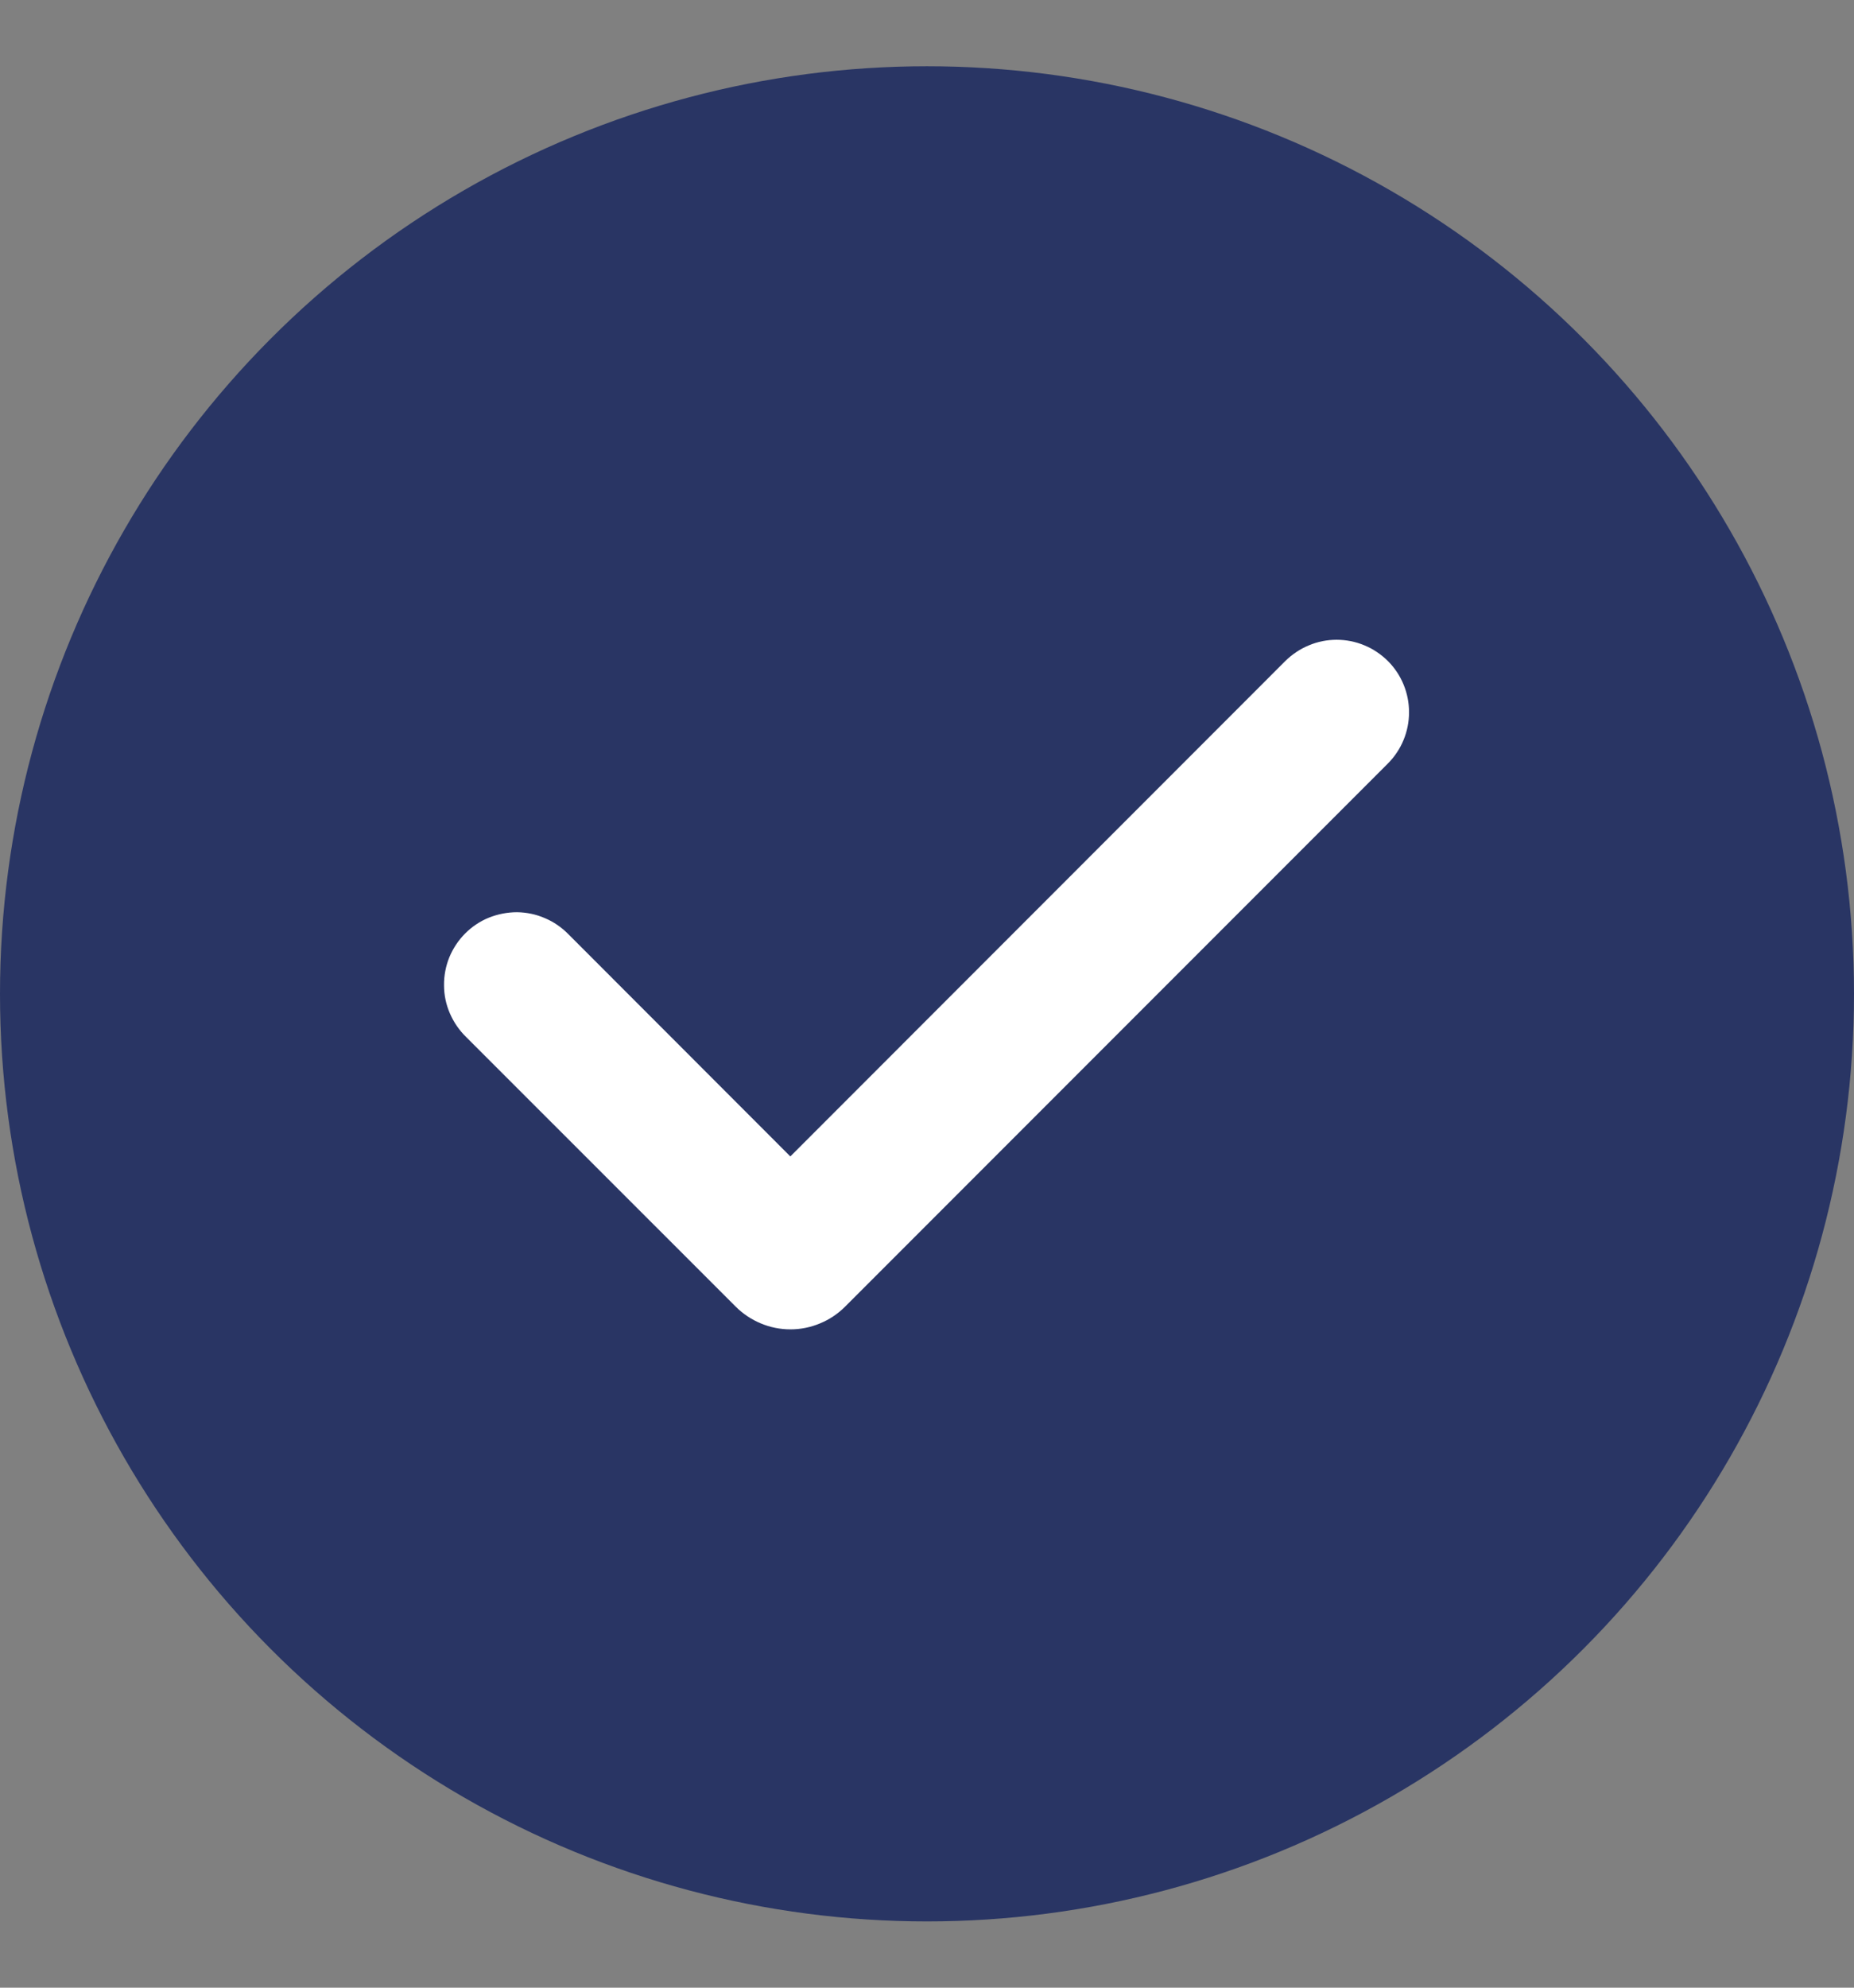
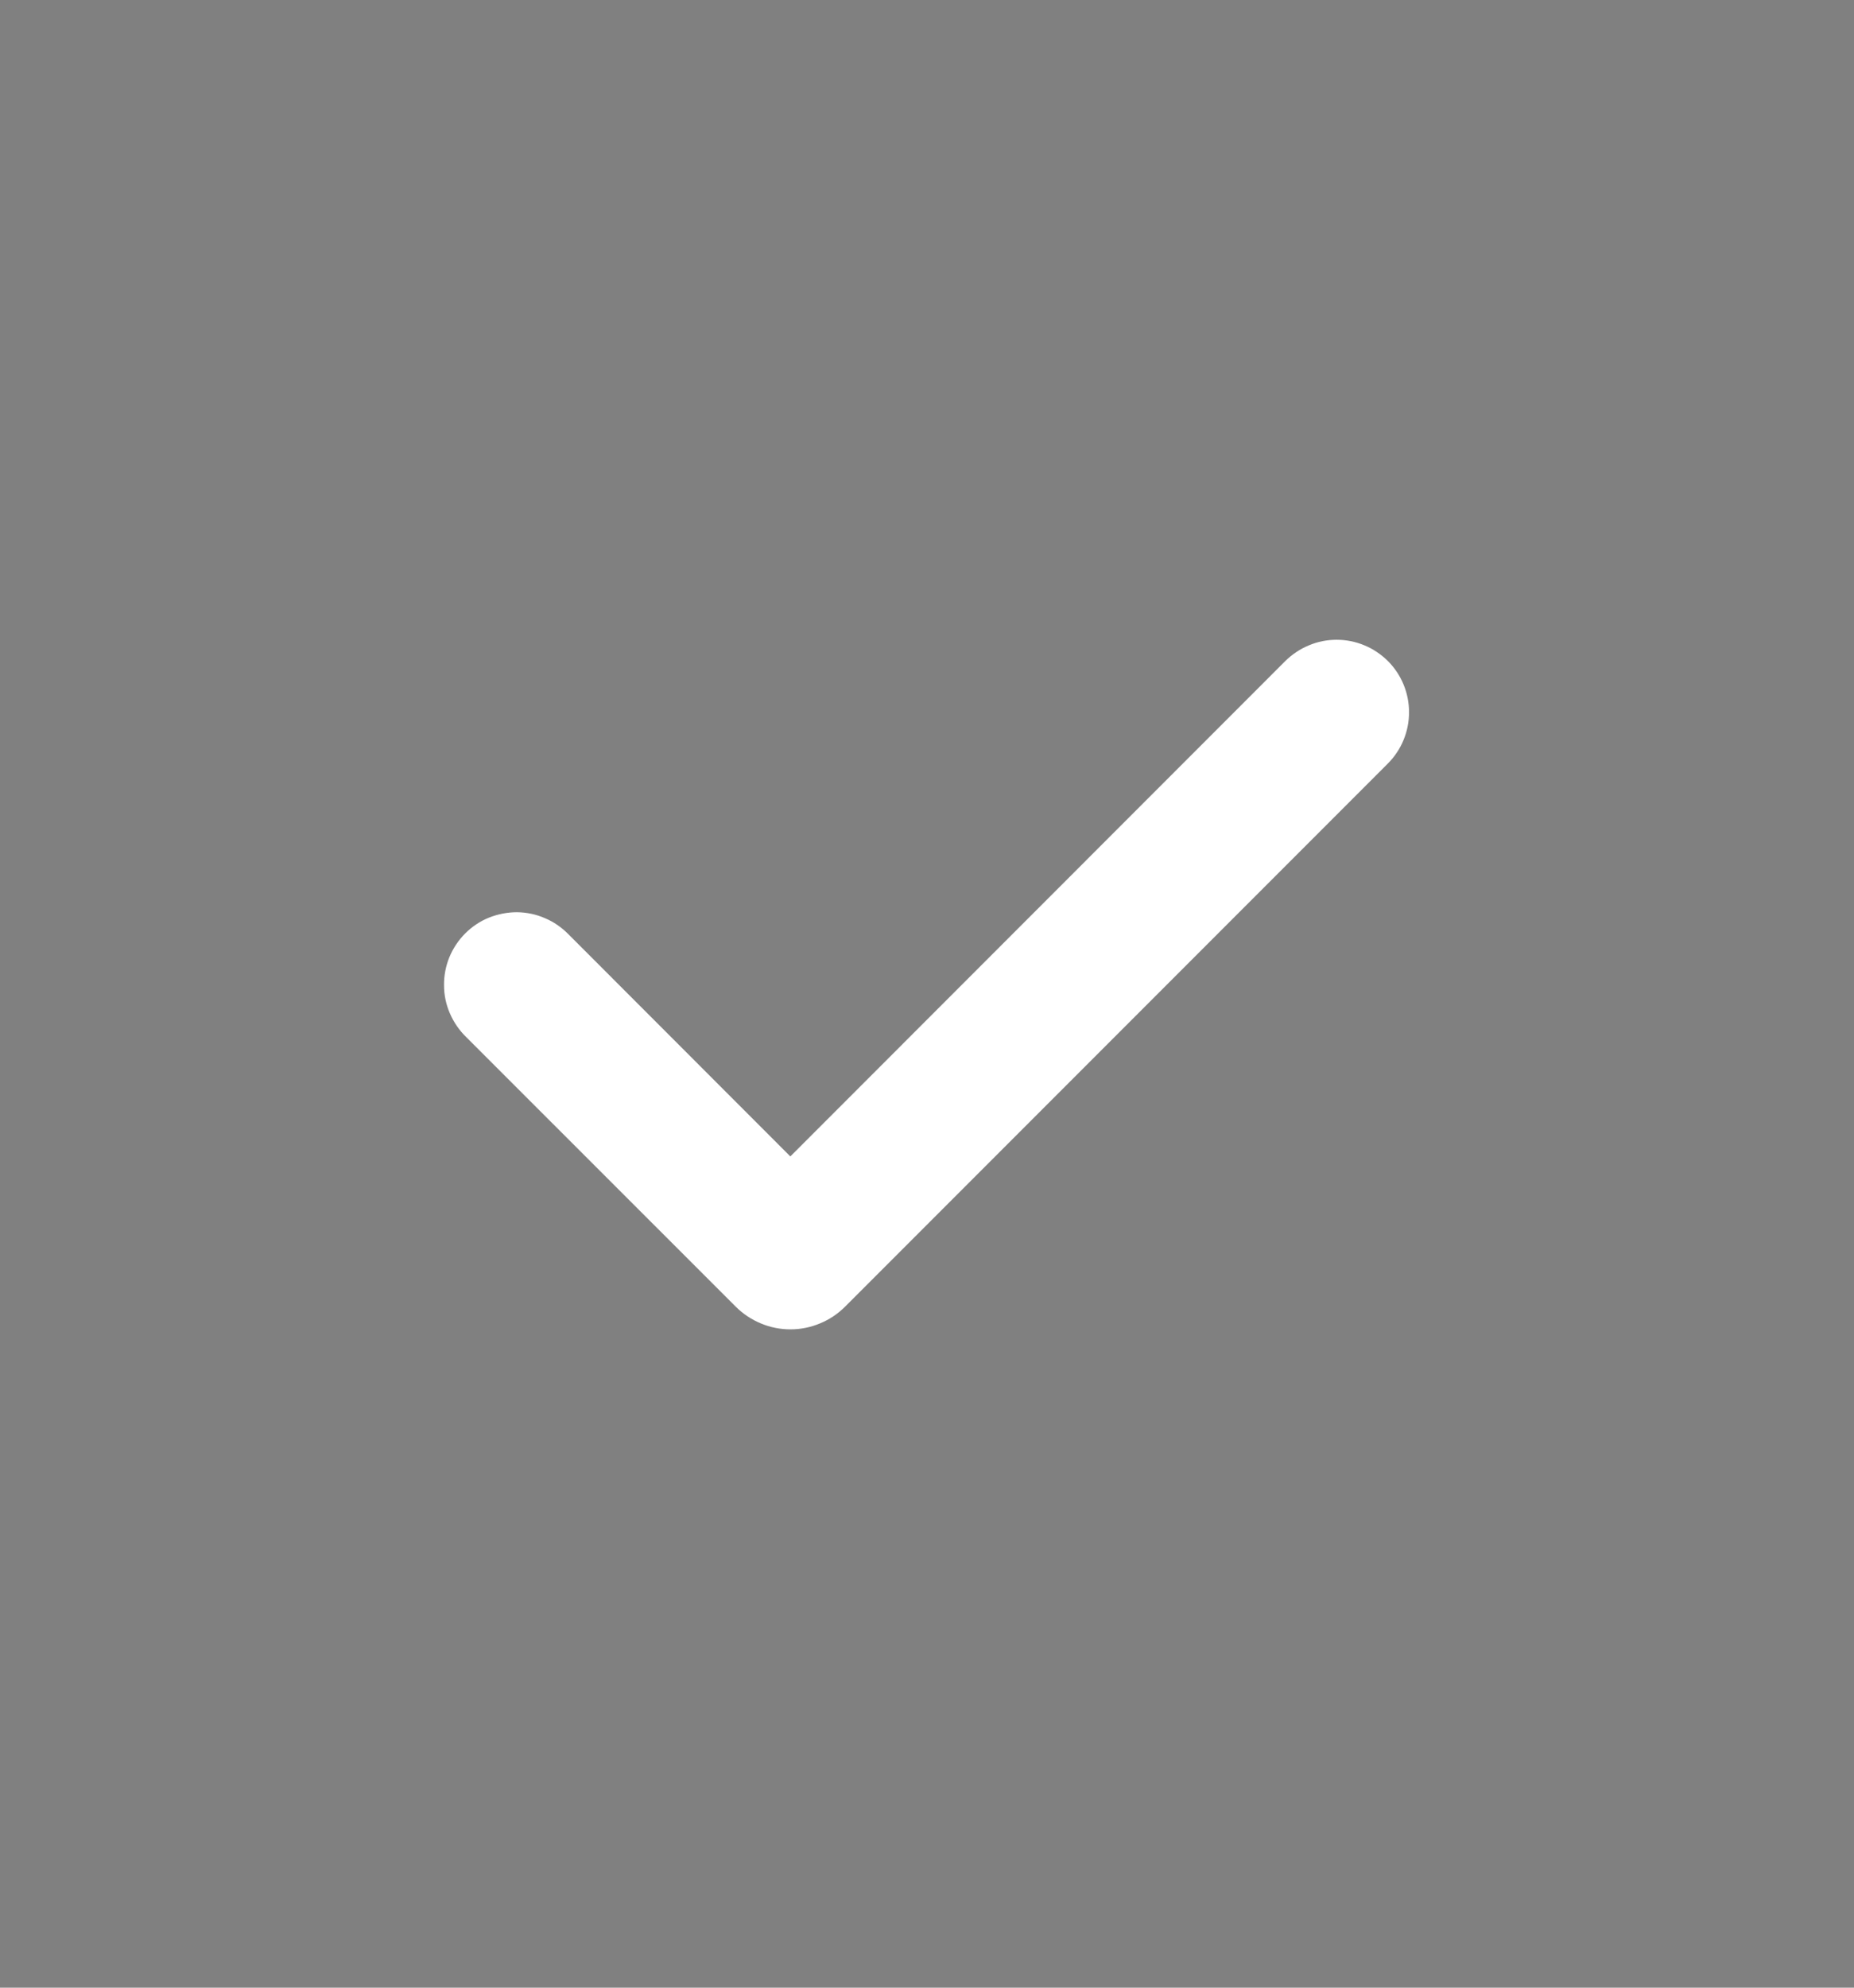
<svg xmlns="http://www.w3.org/2000/svg" width="14" height="15" viewBox="0 0 14 15" fill="none">
  <rect x="0" y="0" width="14" height="15" fill="#808080" stroke="none" />
-   <circle cx="7" cy="7.5" r="7" fill="#293564" />
  <path fill-rule="evenodd" clip-rule="evenodd" d="M10.48 4.988C10.583 5.091 10.64 5.23 10.64 5.375C10.64 5.52 10.583 5.659 10.48 5.762L6.381 9.861C6.327 9.915 6.263 9.958 6.192 9.987C6.121 10.017 6.045 10.032 5.969 10.032C5.892 10.032 5.816 10.017 5.745 9.987C5.675 9.958 5.61 9.915 5.556 9.861L3.519 7.825C3.467 7.774 3.426 7.714 3.397 7.647C3.368 7.58 3.353 7.509 3.353 7.436C3.352 7.363 3.366 7.291 3.393 7.224C3.421 7.157 3.461 7.096 3.513 7.044C3.564 6.993 3.625 6.952 3.692 6.925C3.76 6.898 3.832 6.884 3.904 6.884C3.977 6.885 4.049 6.9 4.115 6.929C4.182 6.957 4.242 6.999 4.293 7.051L5.968 8.727L9.706 4.988C9.757 4.938 9.818 4.897 9.884 4.87C9.95 4.842 10.021 4.828 10.093 4.828C10.165 4.828 10.236 4.842 10.303 4.87C10.369 4.897 10.429 4.938 10.48 4.988Z" fill="white" />
</svg>